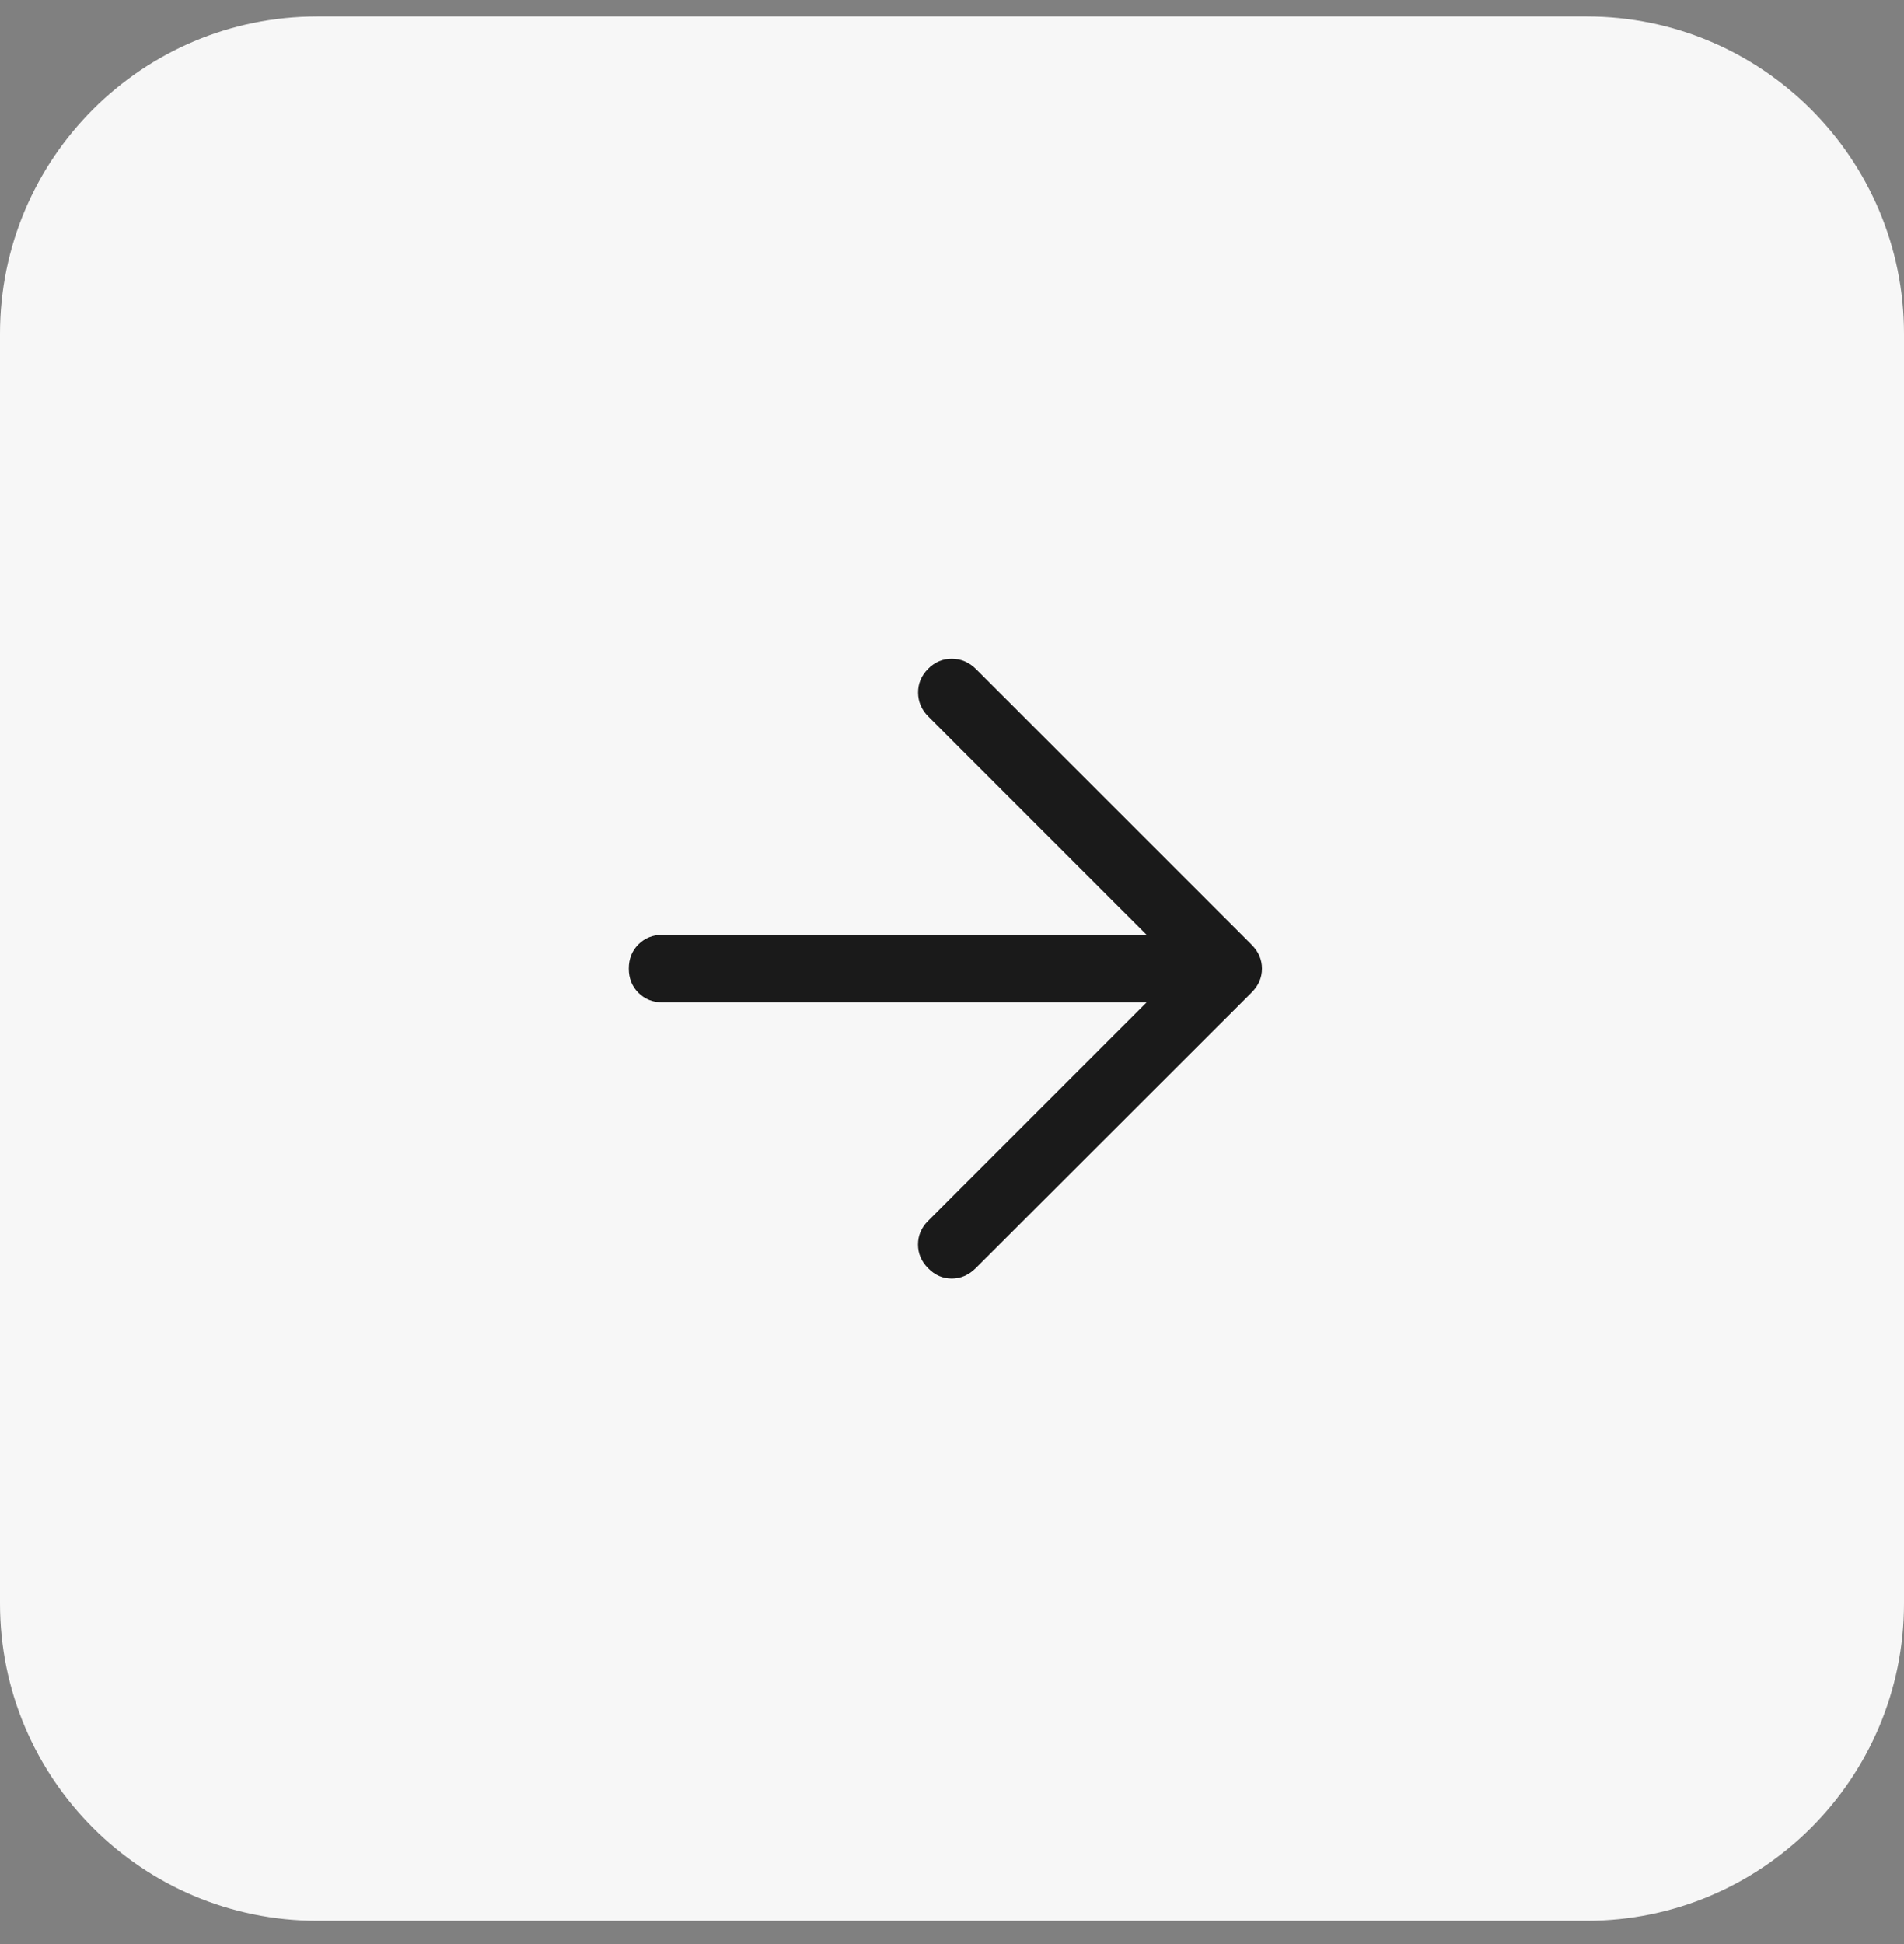
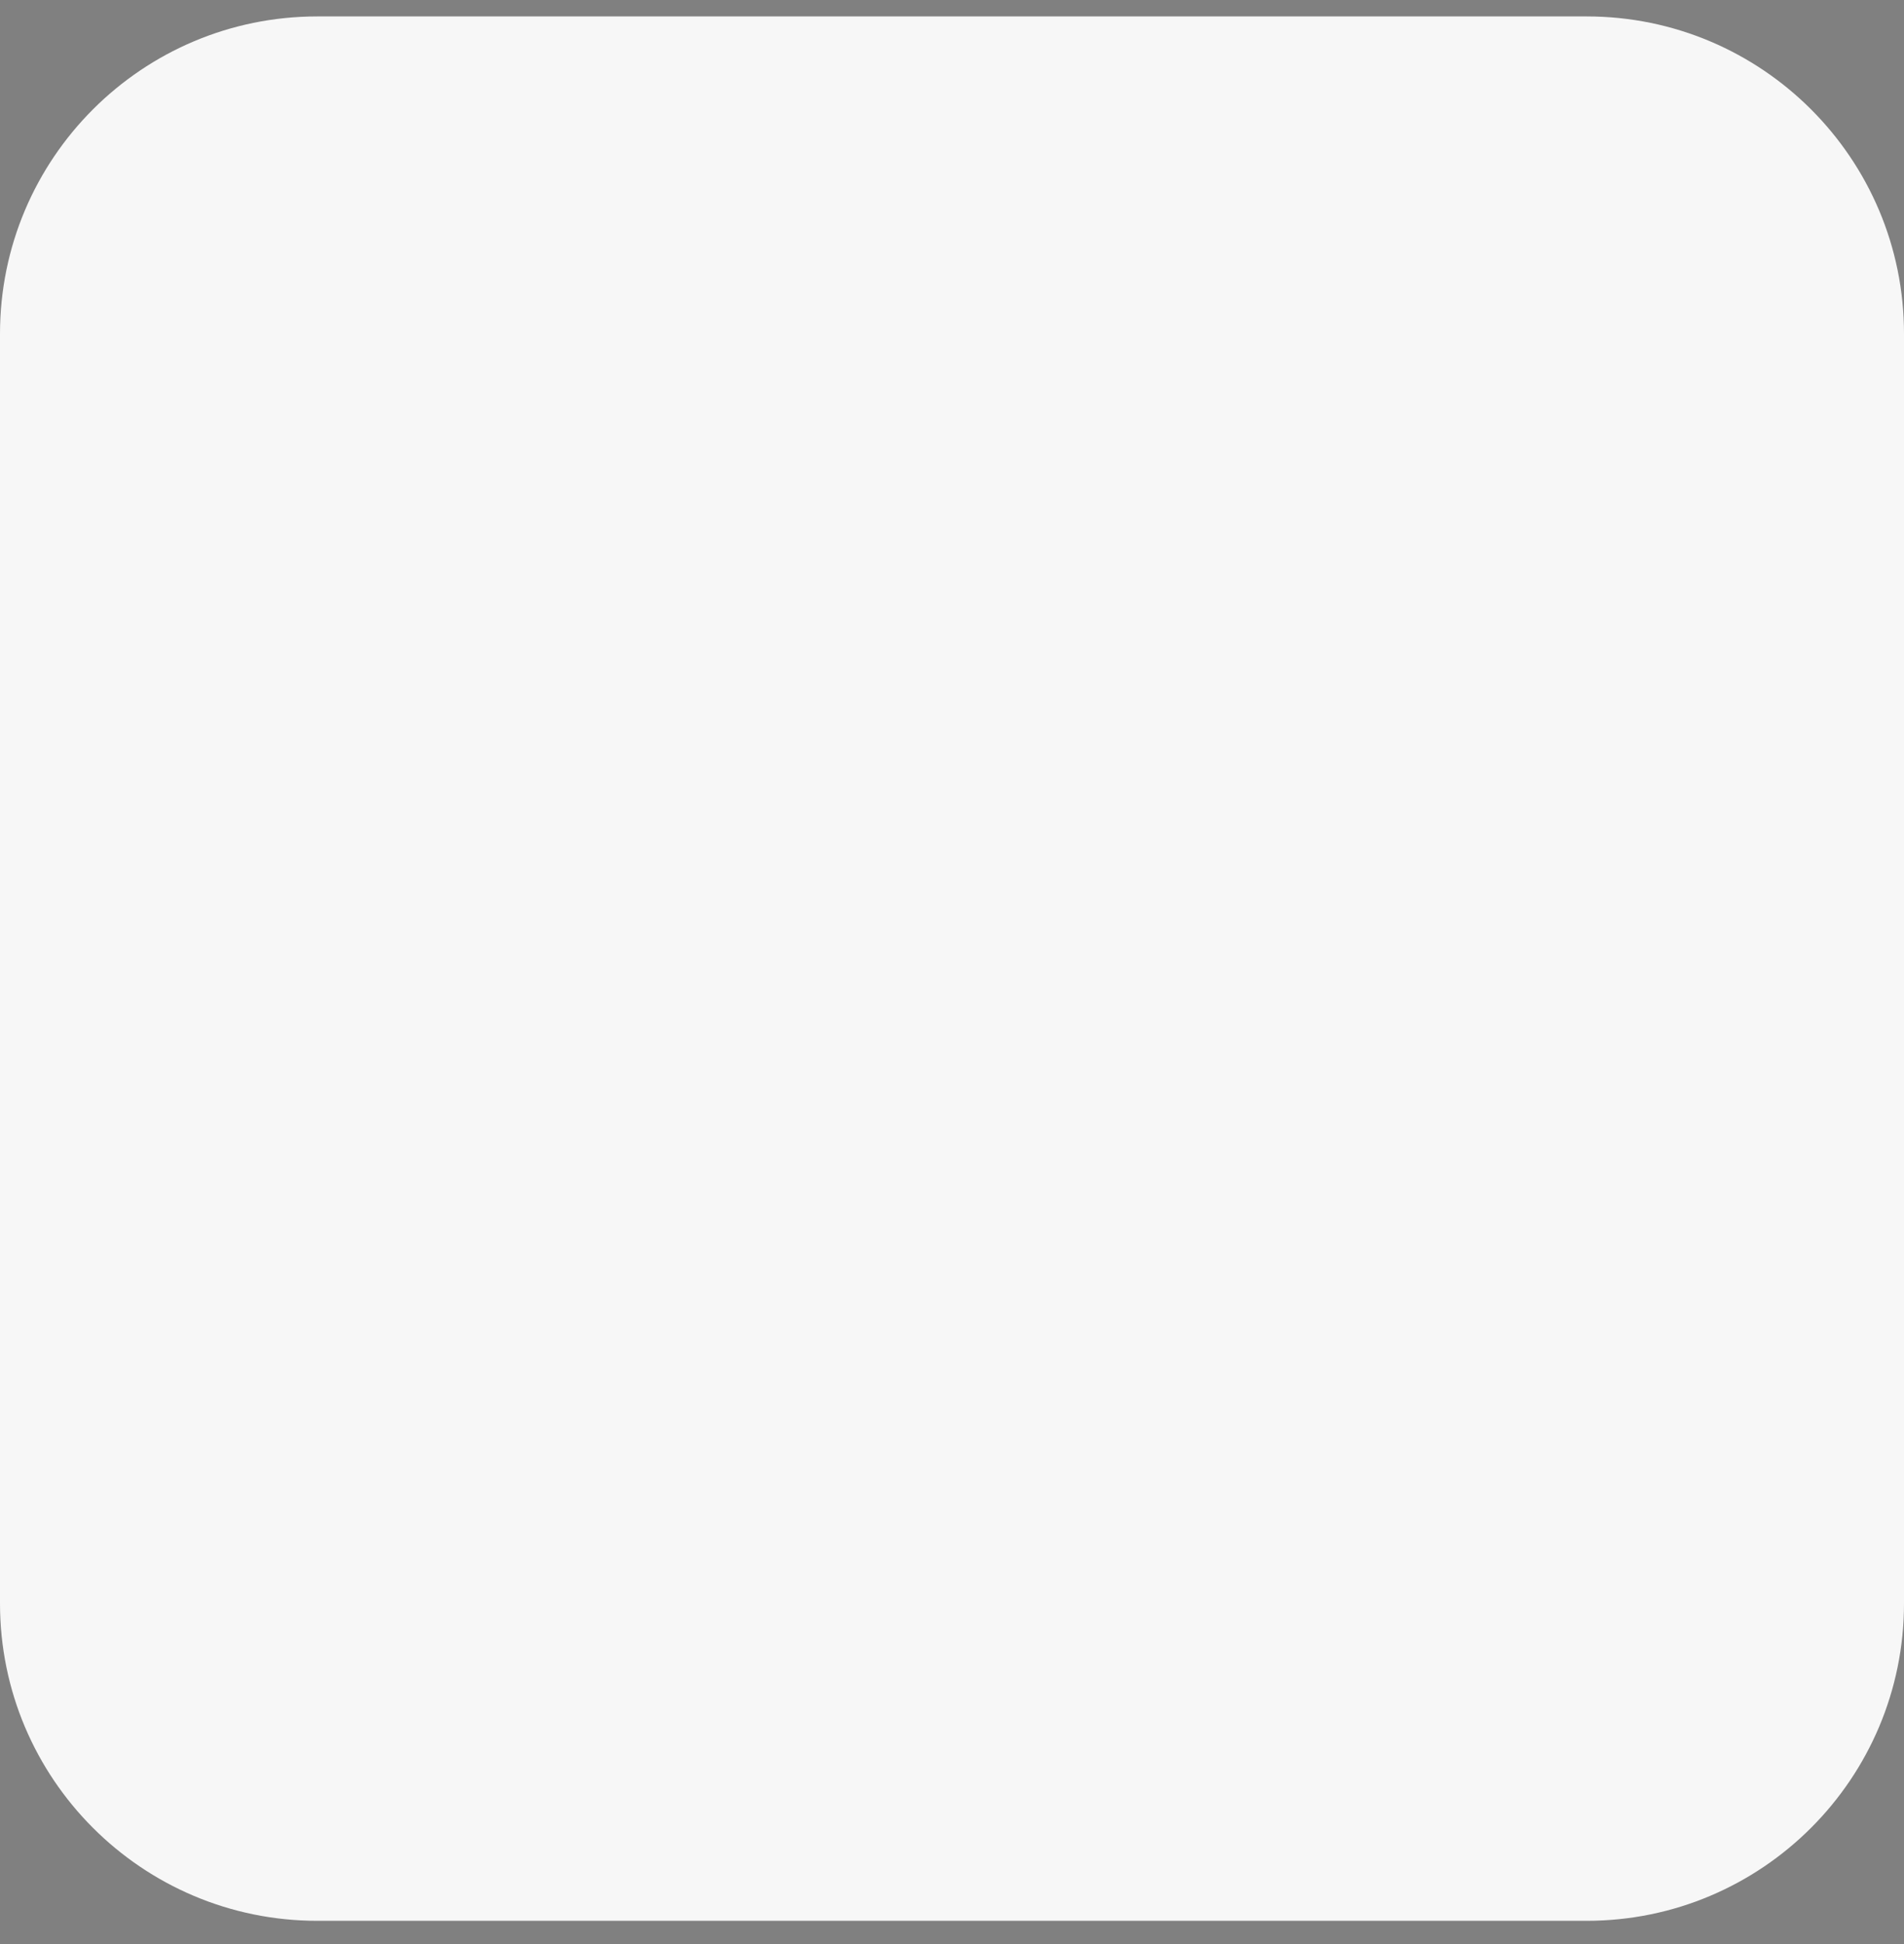
<svg xmlns="http://www.w3.org/2000/svg" width="48" height="49" viewBox="0 0 48 49" fill="none">
  <rect x="0" y="0" width="48" height="49" fill="#808080" stroke="none" />
  <path d="M0 8.414C0 3.995 3.582 0.414 8 0.414H40C44.418 0.414 48 3.995 48 8.414V40.414C48 44.832 44.418 48.414 40 48.414H8C3.582 48.414 0 44.832 0 40.414V8.414Z" fill="#F7F7F7" />
-   <path d="M28.905 25.265H16.702C16.458 25.265 16.255 25.184 16.093 25.023C15.931 24.861 15.851 24.658 15.851 24.414C15.851 24.169 15.931 23.966 16.093 23.804C16.255 23.643 16.458 23.562 16.702 23.562H28.905L23.403 18.06C23.233 17.89 23.147 17.69 23.145 17.46C23.143 17.229 23.227 17.028 23.397 16.857C23.567 16.686 23.768 16.601 23.999 16.603C24.23 16.605 24.431 16.691 24.603 16.861L31.553 23.811C31.644 23.903 31.71 23.998 31.751 24.098C31.793 24.197 31.814 24.303 31.814 24.414C31.814 24.526 31.793 24.631 31.751 24.73C31.71 24.829 31.644 24.925 31.553 25.016L24.597 31.966C24.421 32.14 24.22 32.227 23.993 32.227C23.766 32.227 23.567 32.14 23.397 31.965C23.227 31.795 23.143 31.596 23.143 31.369C23.143 31.141 23.227 30.943 23.397 30.773L28.905 25.265Z" fill="#1A1A1A" />
</svg>